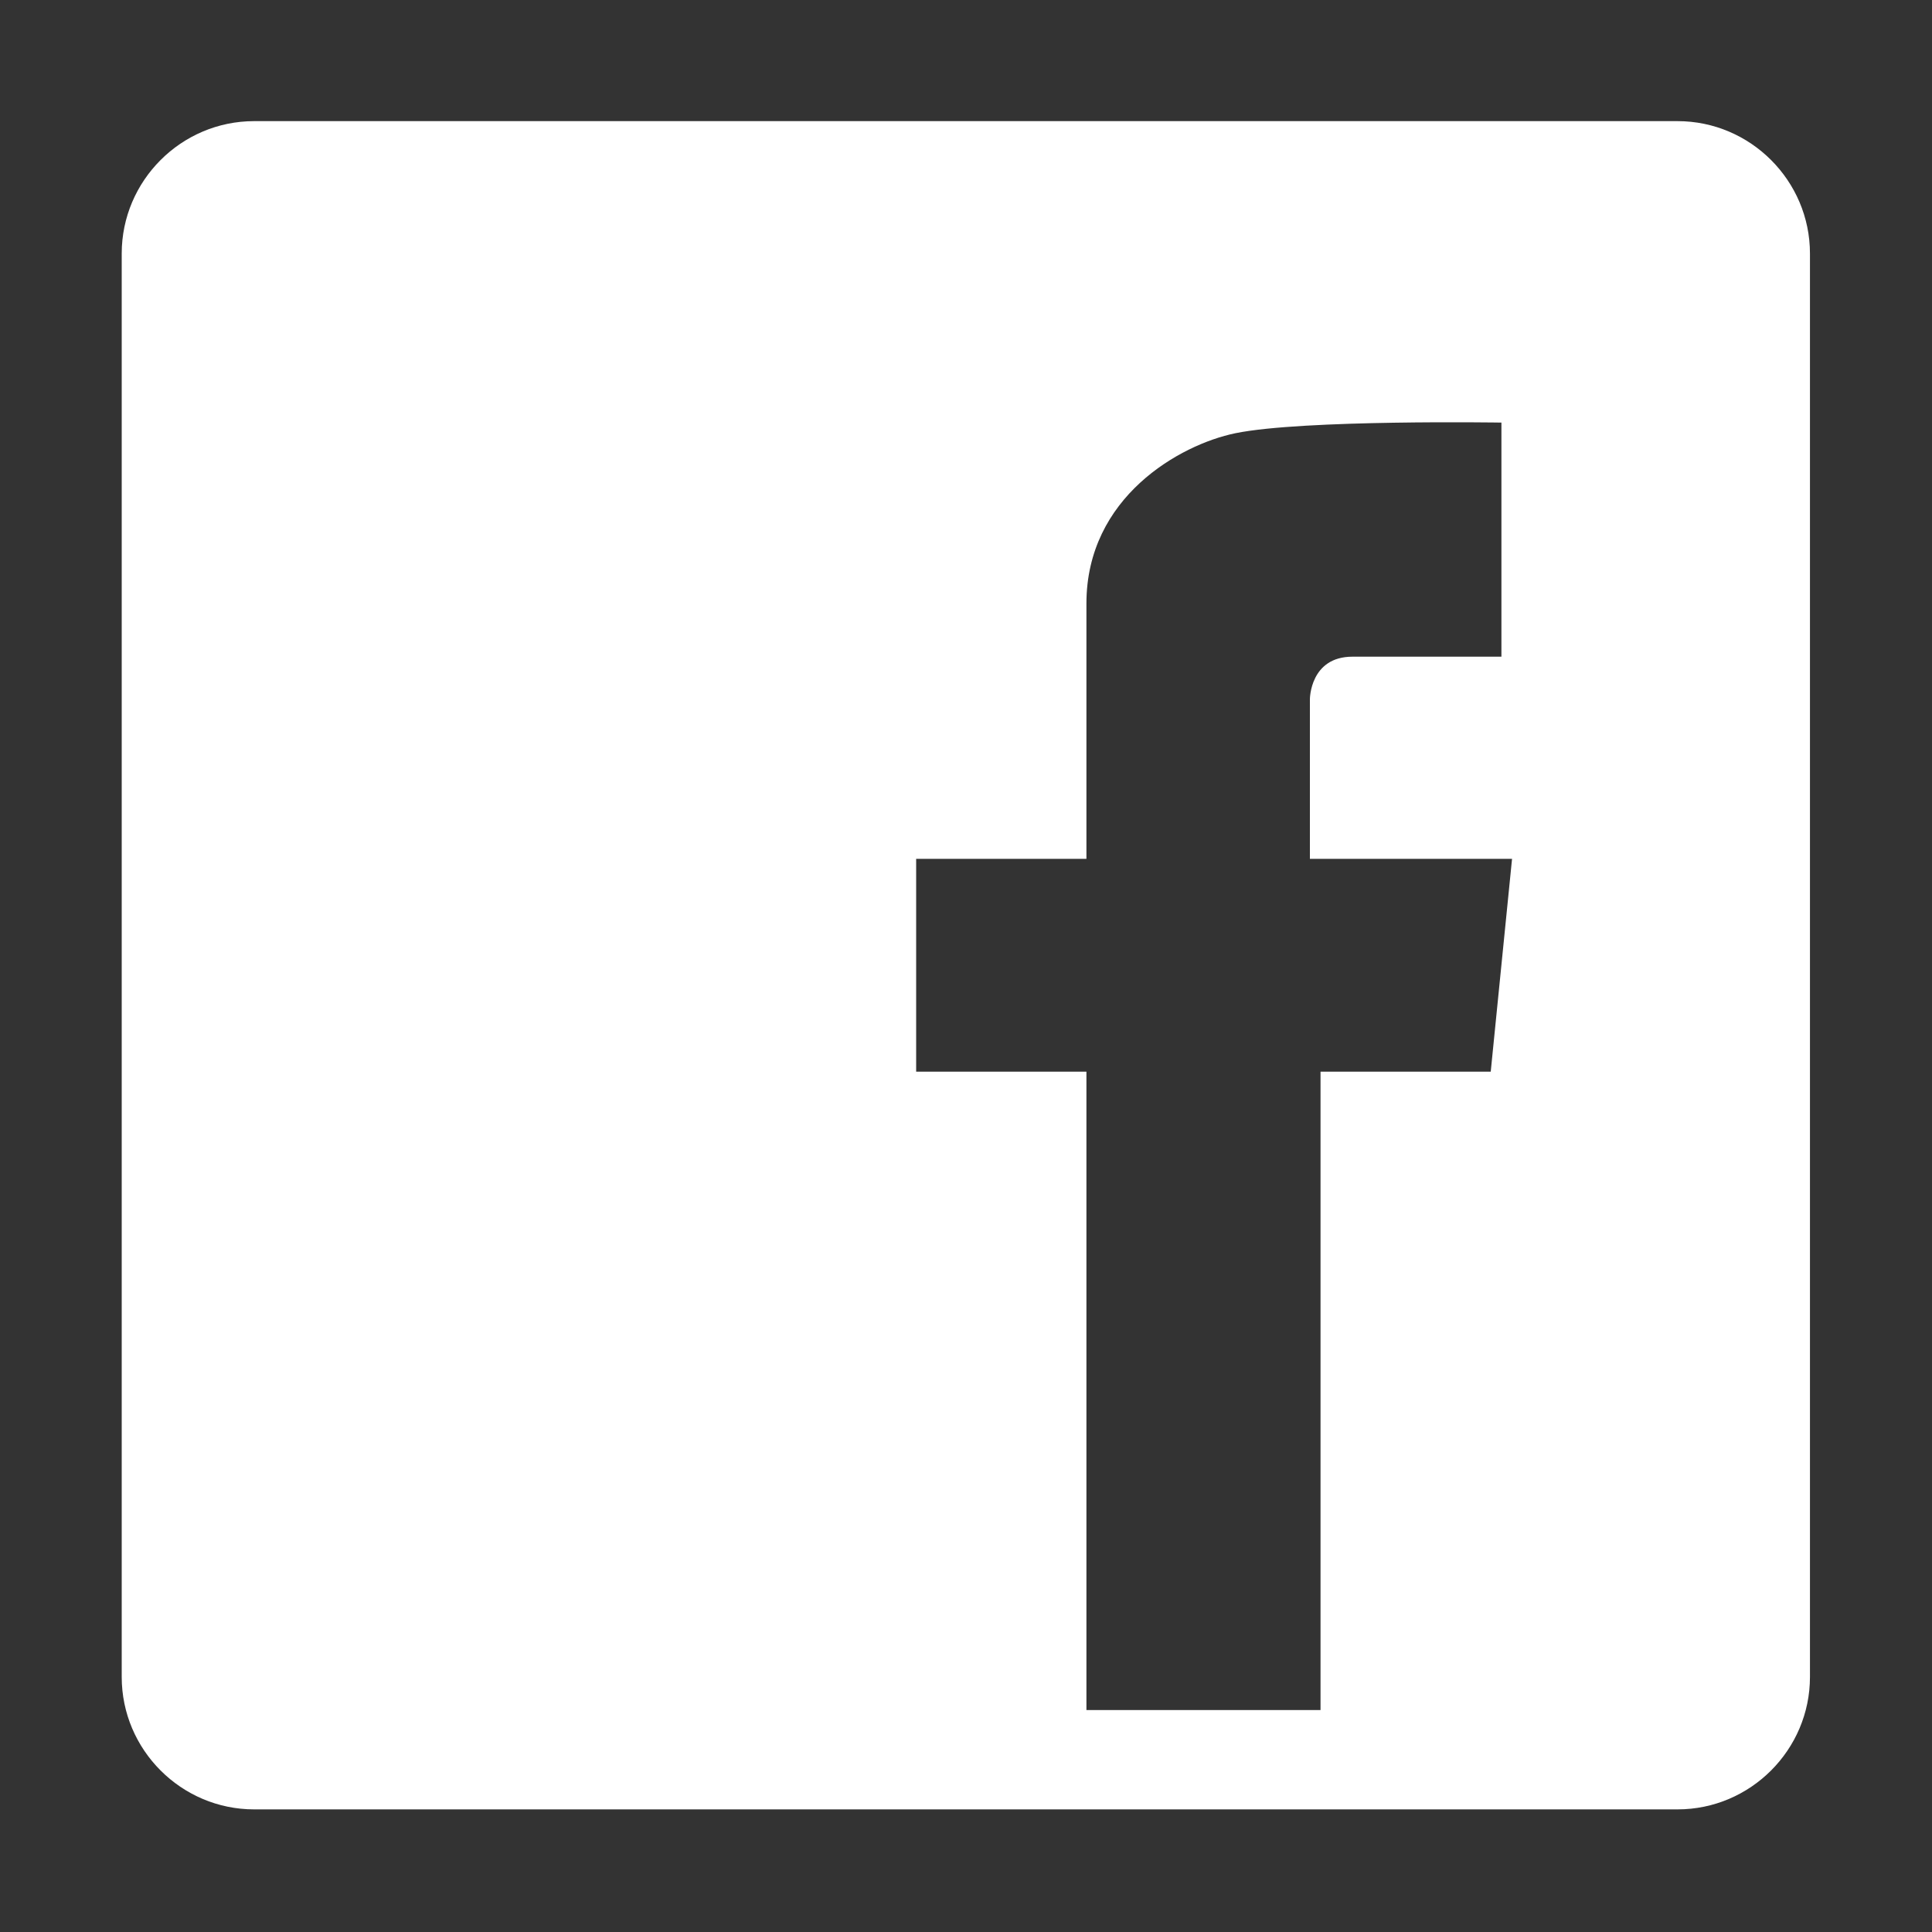
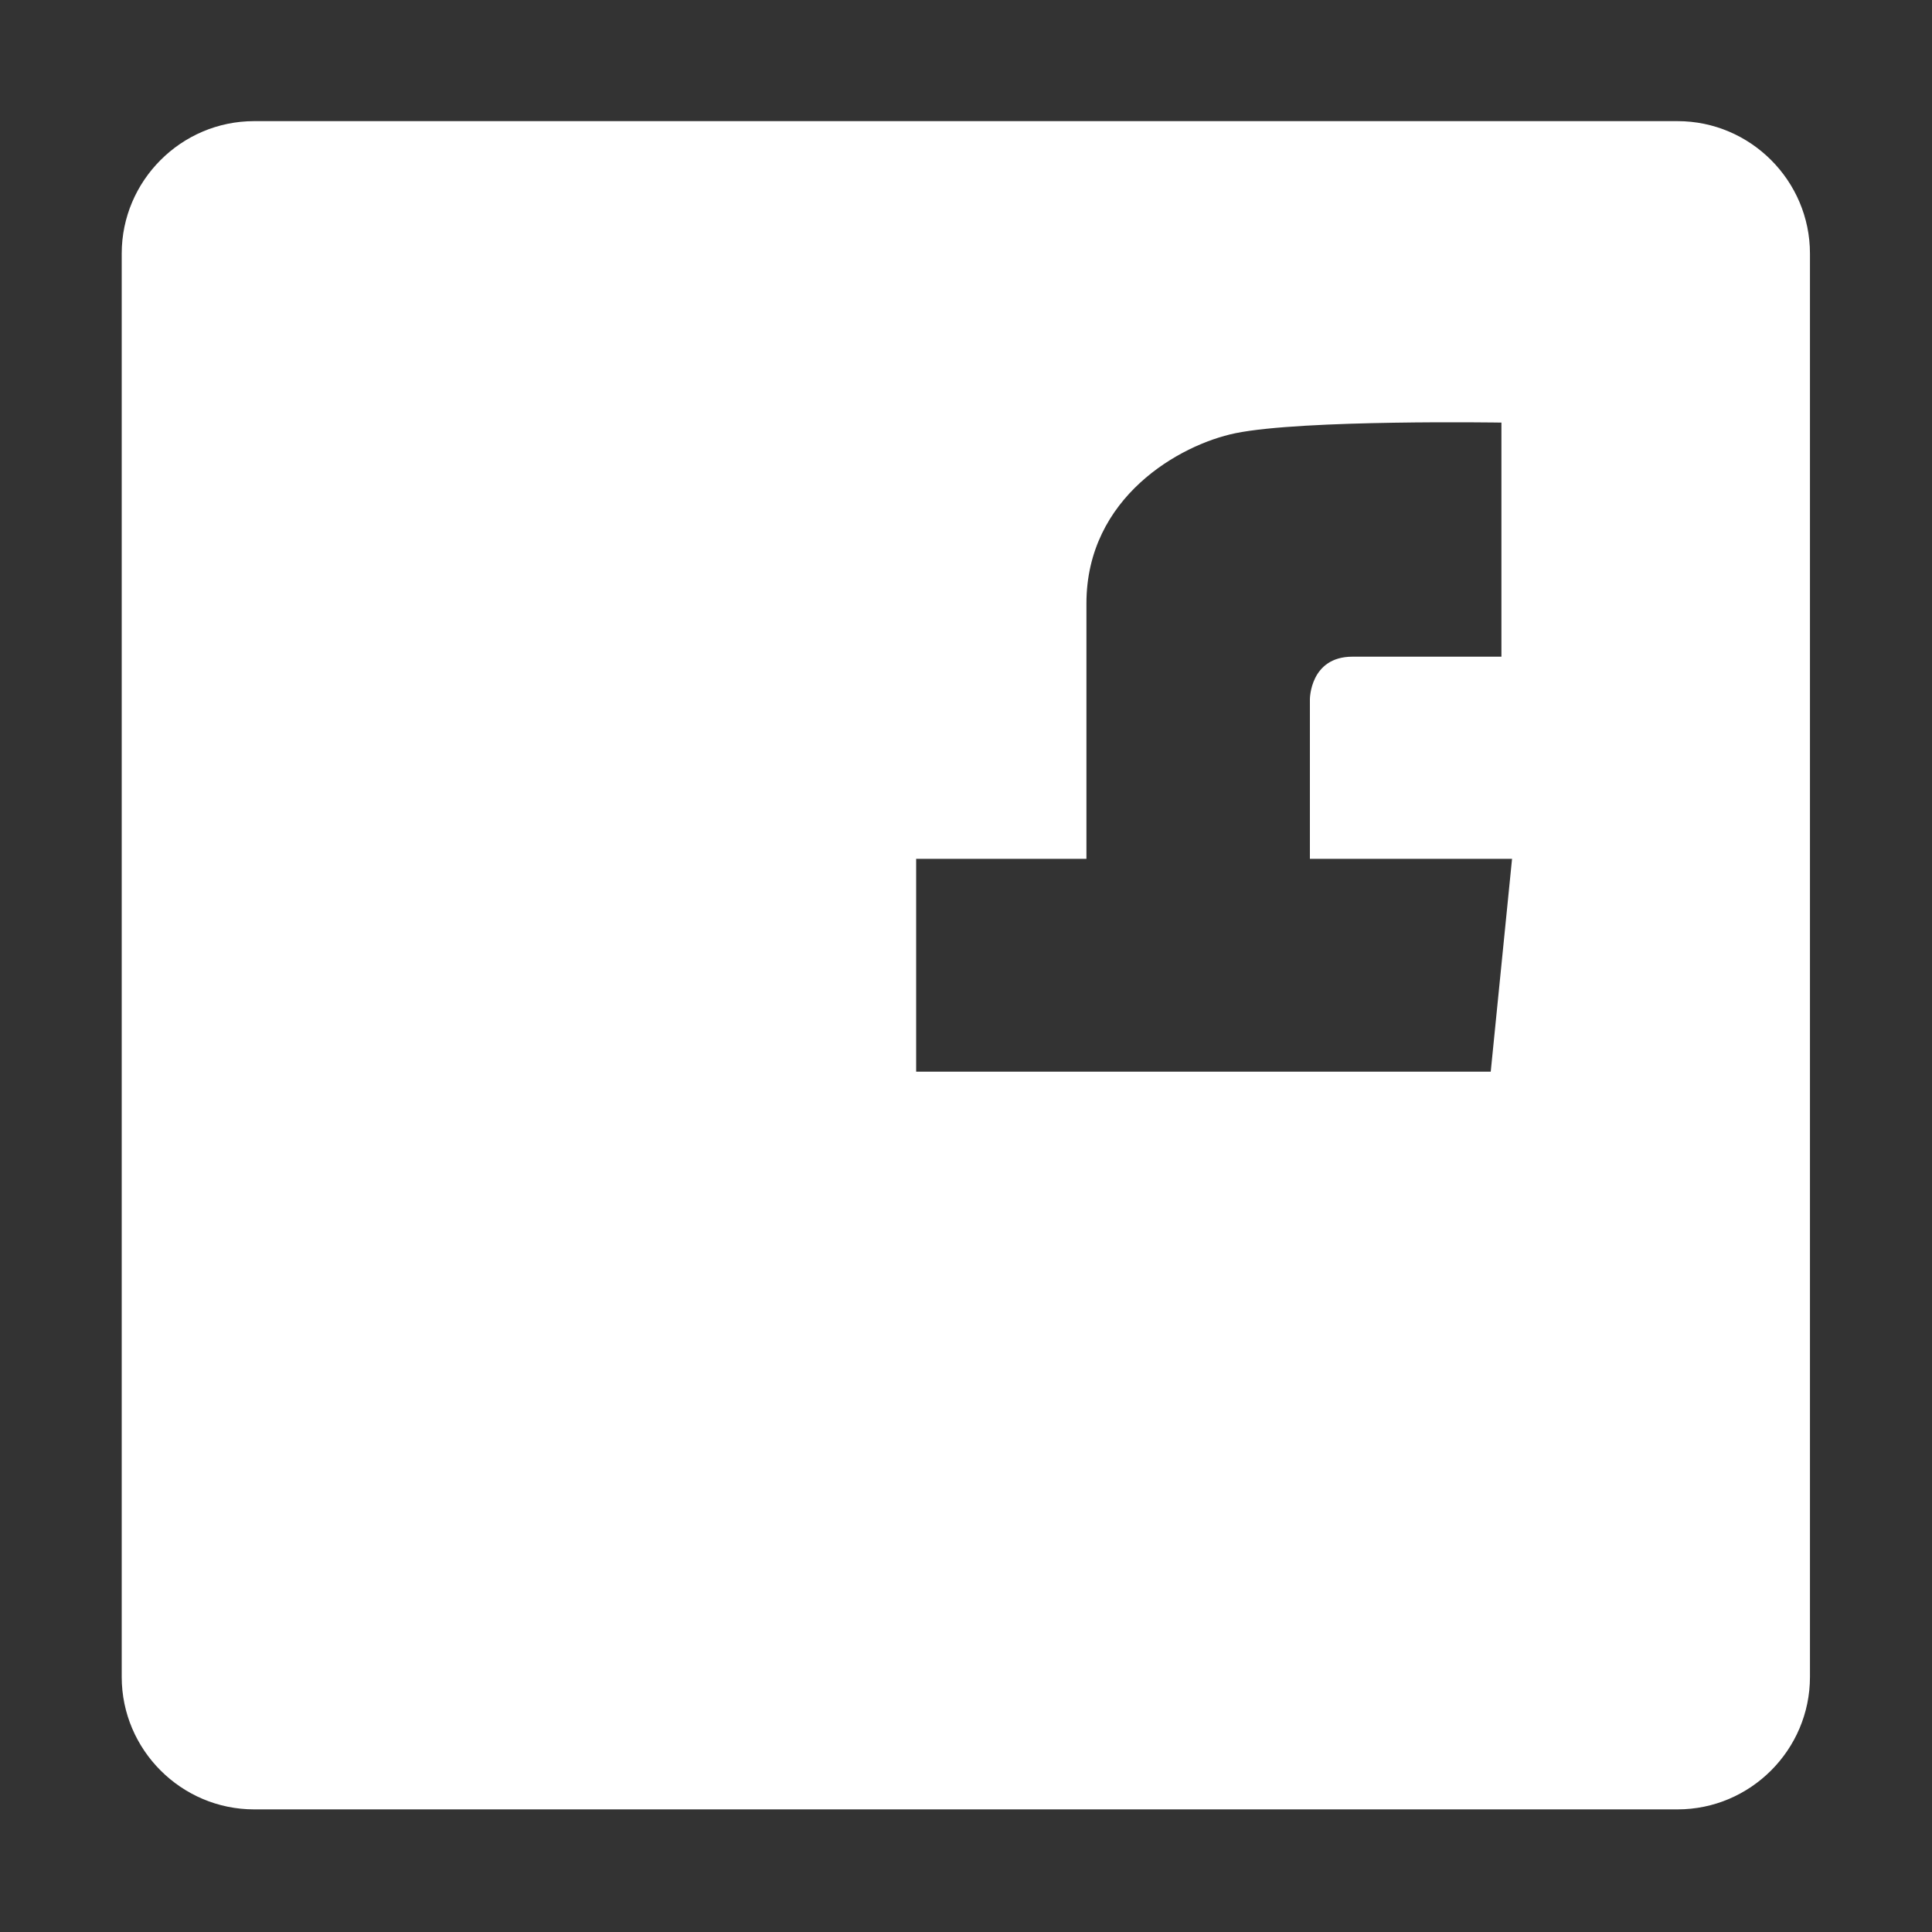
<svg xmlns="http://www.w3.org/2000/svg" width="30" height="30" viewBox="0 0 30 30" fill="none">
  <rect x="0" y="0" width="30" height="30" fill="#333333" stroke="none" />
-   <path d="M26.049 1.881H3.946C2.815 1.881 1.89 2.806 1.89 3.937V26.04C1.89 27.171 2.815 28.096 3.946 28.096H26.049C27.18 28.096 28.105 27.171 28.105 26.04V3.937C28.105 2.806 27.18 1.881 26.049 1.881ZM23.148 16.641H20.505V26.554H16.87V16.641H14.226V13.336H16.87V9.371C16.87 7.719 18.323 6.904 19.183 6.727C20.235 6.512 23.314 6.562 23.314 6.562V10.197H21.001C20.34 10.197 20.34 10.858 20.34 10.858V13.336H23.479L23.148 16.641Z" fill="white" />
+   <path d="M26.049 1.881H3.946C2.815 1.881 1.89 2.806 1.89 3.937V26.04C1.89 27.171 2.815 28.096 3.946 28.096H26.049C27.18 28.096 28.105 27.171 28.105 26.04V3.937C28.105 2.806 27.18 1.881 26.049 1.881ZM23.148 16.641H20.505H16.87V16.641H14.226V13.336H16.87V9.371C16.87 7.719 18.323 6.904 19.183 6.727C20.235 6.512 23.314 6.562 23.314 6.562V10.197H21.001C20.34 10.197 20.34 10.858 20.34 10.858V13.336H23.479L23.148 16.641Z" fill="white" />
</svg>